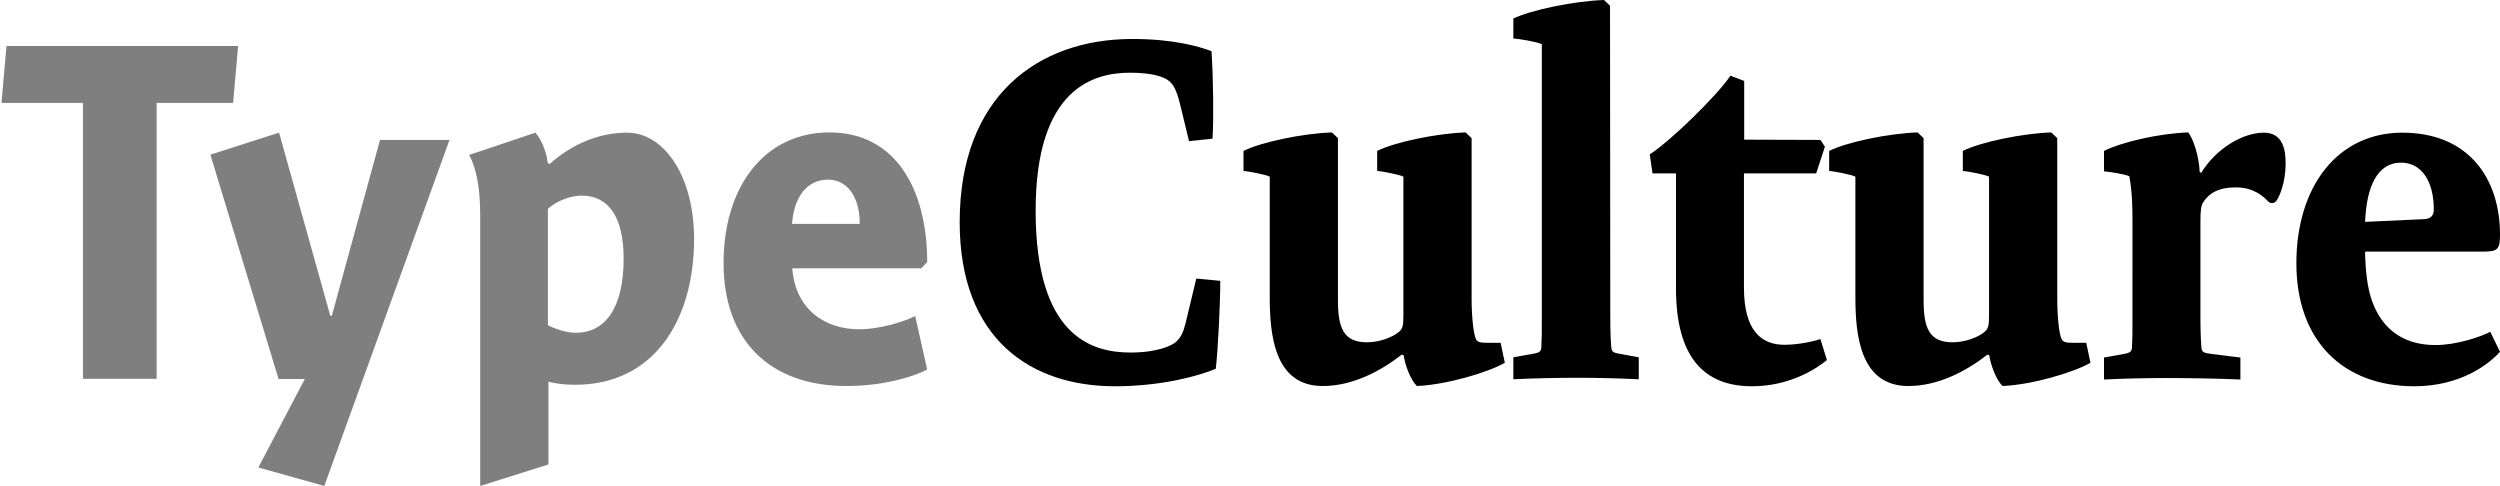
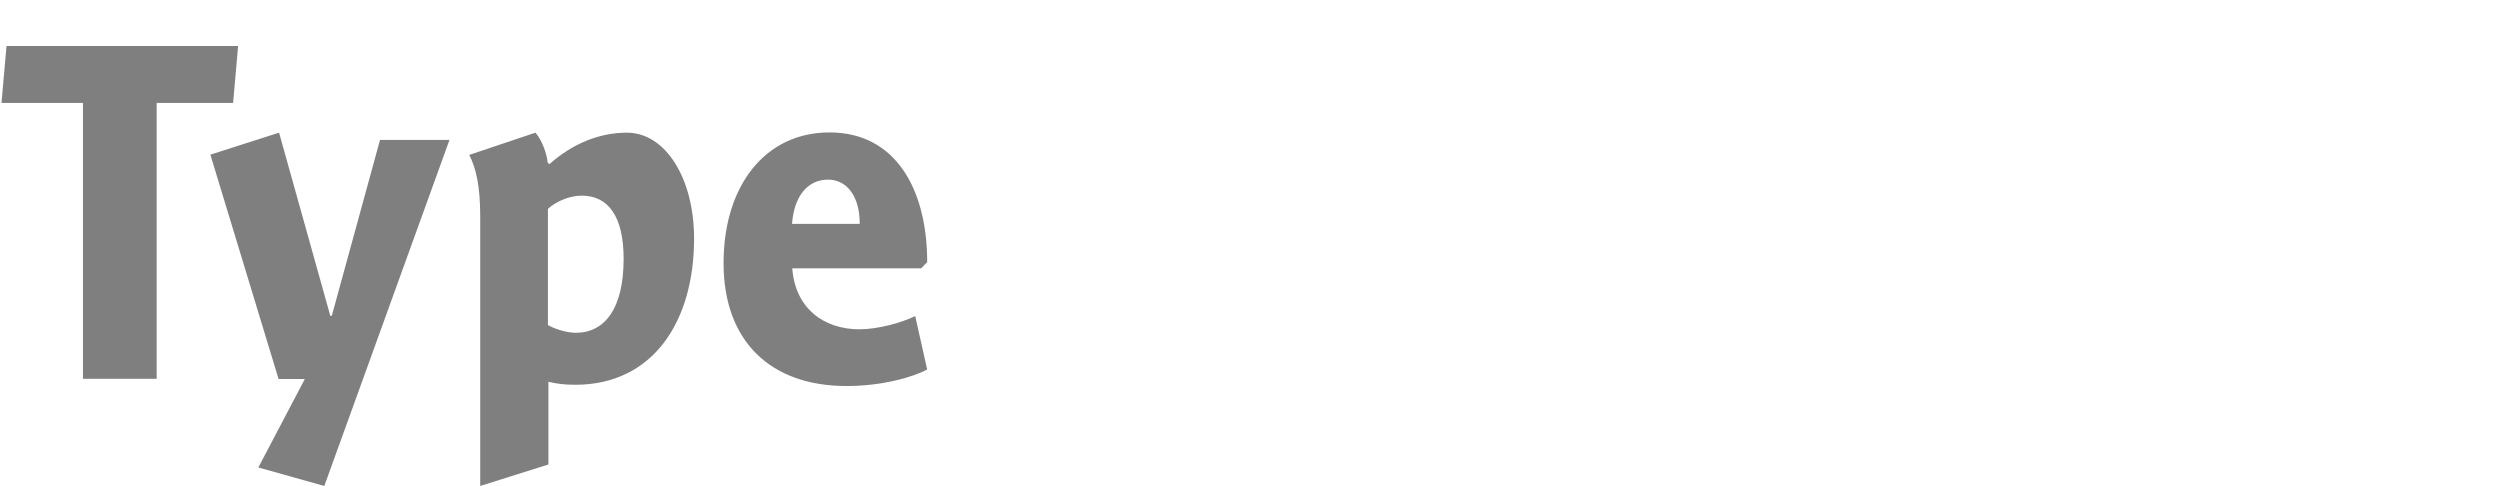
<svg xmlns="http://www.w3.org/2000/svg" version="1.1" id="Layer_1" x="0px" y="0px" width="1000.6px" height="194.5px" viewBox="0 0 1000.6 194.5" style="enable-background:new 0 0 1000.6 194.5;" xml:space="preserve">
  <style type="text/css">
	.st0{opacity:0.5;enable-background:new    ;}
</style>
  <path class="st0" d="M62.7,151.6H33.2V41.2H0.6l2-22.8h92.7l-2,22.8H62.7V151.6z M152.1,56h27.8l-50.1,138.5l-26.4-7.4l18.6-35.4  h-10.5L84.2,61.9l27.5-8.8l20.5,73.3h0.6L152.1,56z M219.2,65.1l0.7,0.6c9-8,19.7-12.6,31-12.6c15.5,0,26.9,18.3,26.9,42.4  c0,32.9-16.2,58.5-47.6,58.5c-4.1,0-7.4-0.4-10.7-1.2v33.1l-27.3,8.6v-108c0-12.1-1.7-19.3-4.4-24.5l26.5-8.9  C216.6,55.6,218.8,61,219.2,65.1z M230.4,133.2c11.8,0,19.2-9.9,19.2-29.6c0-16.9-6.1-25.3-16.8-25.3c-4.4,0-10.1,2.1-13.5,5.3v46.5  C221.4,131.4,226.6,133.2,230.4,133.2z M344,131.8c7.4,0,17.1-2.7,22.3-5.3l4.8,21.4c-6.3,3.3-18.4,6.6-32.3,6.6  c-30.4,0-49.2-17.9-49.2-49.2c0-30.9,16.6-52.3,42.4-52.3c26.7,0,39.1,23.1,39.1,51.9l-2.4,2.5h-51.6  C318.3,123.6,329.9,131.8,344,131.8z M344.1,89.6c0-11.3-5.3-17.7-12.7-17.7c-8.3,0-13.6,6.8-14.4,17.7  C317,89.6,344.1,89.6,344.1,89.6z" />
-   <path d="M488.4,112.4c0,8.9-0.9,27.8-1.8,35.2c-6.3,2.7-21.4,7-40.4,7c-33.4,0-62.1-18.7-62.1-65.7c0-50.4,31.3-73.3,69.1-73.3  c16.2,0,26.5,2.9,31.7,4.9c0.7,10.9,0.9,26.8,0.4,35l-9.4,1l-3.5-14.4c-1.5-6.4-3-8.6-4.8-9.9c-1.8-1.4-6.3-3.1-15.3-3.1  c-14.4,0-37.8,6-37.8,55.2c0,50.2,22.3,56.8,38,56.8c10.9,0,16.8-2.9,18.2-4.3c1.8-1.6,2.8-3.5,3.7-7l4.4-18.3L488.4,112.4z   M561.1,141.9c-8.7,6.8-19.9,12.6-31.7,12.6c-19.5,0-21.2-20.8-21.2-35.8v-48c-1.5-0.8-8.3-2.1-10.5-2.3v-8c7-3.5,23.6-7,35.4-7.4  l2.4,2.3v64.8c0,11.1,2.2,16.9,11.6,16.9c5.2,0,10.1-2.1,12.2-3.7c2.2-1.6,2.4-2.7,2.4-7.6v-55c-1.5-0.8-8.3-2.1-10.5-2.3v-8  c7-3.5,23.6-7,35.4-7.4l2.4,2.3v64.4c0,6.6,0.7,14.2,1.8,16.1c0.7,1.4,2.4,1.4,5.2,1.4h4.6l1.7,8c-6.8,3.9-23.4,8.8-35.2,9.3  c-2.6-2.5-4.8-8.6-5.3-12.3L561.1,141.9z M644.5,126.8c0,6.2,0.2,9.9,0.4,12.3c0.2,1.9,0.9,2.1,4.4,2.7l6.6,1.2v8.8  c-7.7-0.4-17.1-0.6-24.9-0.6c-7.6,0-17.7,0.2-25.3,0.6V143l6.8-1.2c3.5-0.6,4.2-0.8,4.4-2.7c0.2-3.7,0.2-6,0.2-12.3V17.7  c-2-1-8.8-2.1-11.4-2.3v-8c7.4-3.5,24.5-7,36.3-7.4l2.4,2.3L644.5,126.8L644.5,126.8z M728.6,56l1.8,2.7l-3.5,10.7H698v45.7  c0,17.3,7,22.9,16.2,22.9c5.2,0,11.1-1.2,14.4-2.3l2.6,8.4c-3.9,3.3-14.7,10.5-30,10.5c-19.2,0-30.4-11.7-30.4-39.1V69.4h-9.4  l-1.1-7.6c8.8-5.8,26.9-23.5,32.3-31.5l5.5,2.1v23.5L728.6,56L728.6,56z M795.5,141.9c-8.7,6.8-19.9,12.6-31.7,12.6  c-19.5,0-21.2-20.8-21.2-35.8v-48c-1.5-0.8-8.3-2.1-10.5-2.3v-8c7-3.5,23.6-7,35.4-7.4l2.4,2.3v64.8c0,11.1,2.2,16.9,11.6,16.9  c5.2,0,10.1-2.1,12.2-3.7c2.2-1.6,2.4-2.7,2.4-7.6v-55c-1.5-0.8-8.3-2.1-10.5-2.3v-8c7-3.5,23.6-7,35.4-7.4l2.4,2.3v64.4  c0,6.6,0.7,14.2,1.8,16.1c0.7,1.4,2.4,1.4,5.2,1.4h4.6l1.7,8c-6.8,3.9-23.4,8.8-35.2,9.3c-2.6-2.5-4.8-8.6-5.3-12.3L795.5,141.9z   M842.1,60.4c7-3.5,21.9-7,33.7-7.4c2.2,2.7,4.4,10.1,4.6,15.8l0.6,0.4c5.9-9.7,16.6-16.1,25.1-16.1c7.7,0,8.7,7,8.7,12.3  c0,7.8-2.6,13.8-3.9,15.2c-0.7,0.8-2.2,1-3.1,0c-2-2.1-5.9-5.6-12.9-5.6c-7.2,0-10.9,2.5-13.1,6c-0.9,1.4-1.1,3.3-1.1,8.2v37.7  c0,6.2,0.2,9.9,0.4,12.3c0.2,1.9,1.1,2.1,4.4,2.5l11.2,1.4v8.8c-7.7-0.4-21.7-0.6-29.5-0.6c-7.6,0-17.5,0.2-25.1,0.6v-8.8l6.8-1.2  c3.3-0.6,4.2-0.8,4.4-2.7c0.2-3.7,0.2-6,0.2-12.3V88c0-9.7-0.7-14.8-1.3-17.5c-2-0.8-7.9-1.8-10.1-1.9L842.1,60.4L842.1,60.4z   M948.1,115.9c1.5,6.8,6.6,22.2,26.7,22.2c8.5,0,18.1-3.3,21.9-5.3l3.9,8c-4.2,4.7-15.5,13.8-34.3,13.8c-28.2,0-47.2-17.9-47.2-49.2  c0-30.9,16.6-52.3,42.4-52.3c26.7,0,39.1,18.5,39.1,40.8c0,6-0.9,6.8-7,6.8h-47C946.6,102.3,946.8,110.2,948.1,115.9z M970.4,87.7  c3.1-0.2,3.7-2.1,3.7-3.9c0-11.1-4.8-18.7-13.1-18.7c-9.6,0-13.8,9.7-14.4,23.7L970.4,87.7z" />
</svg>